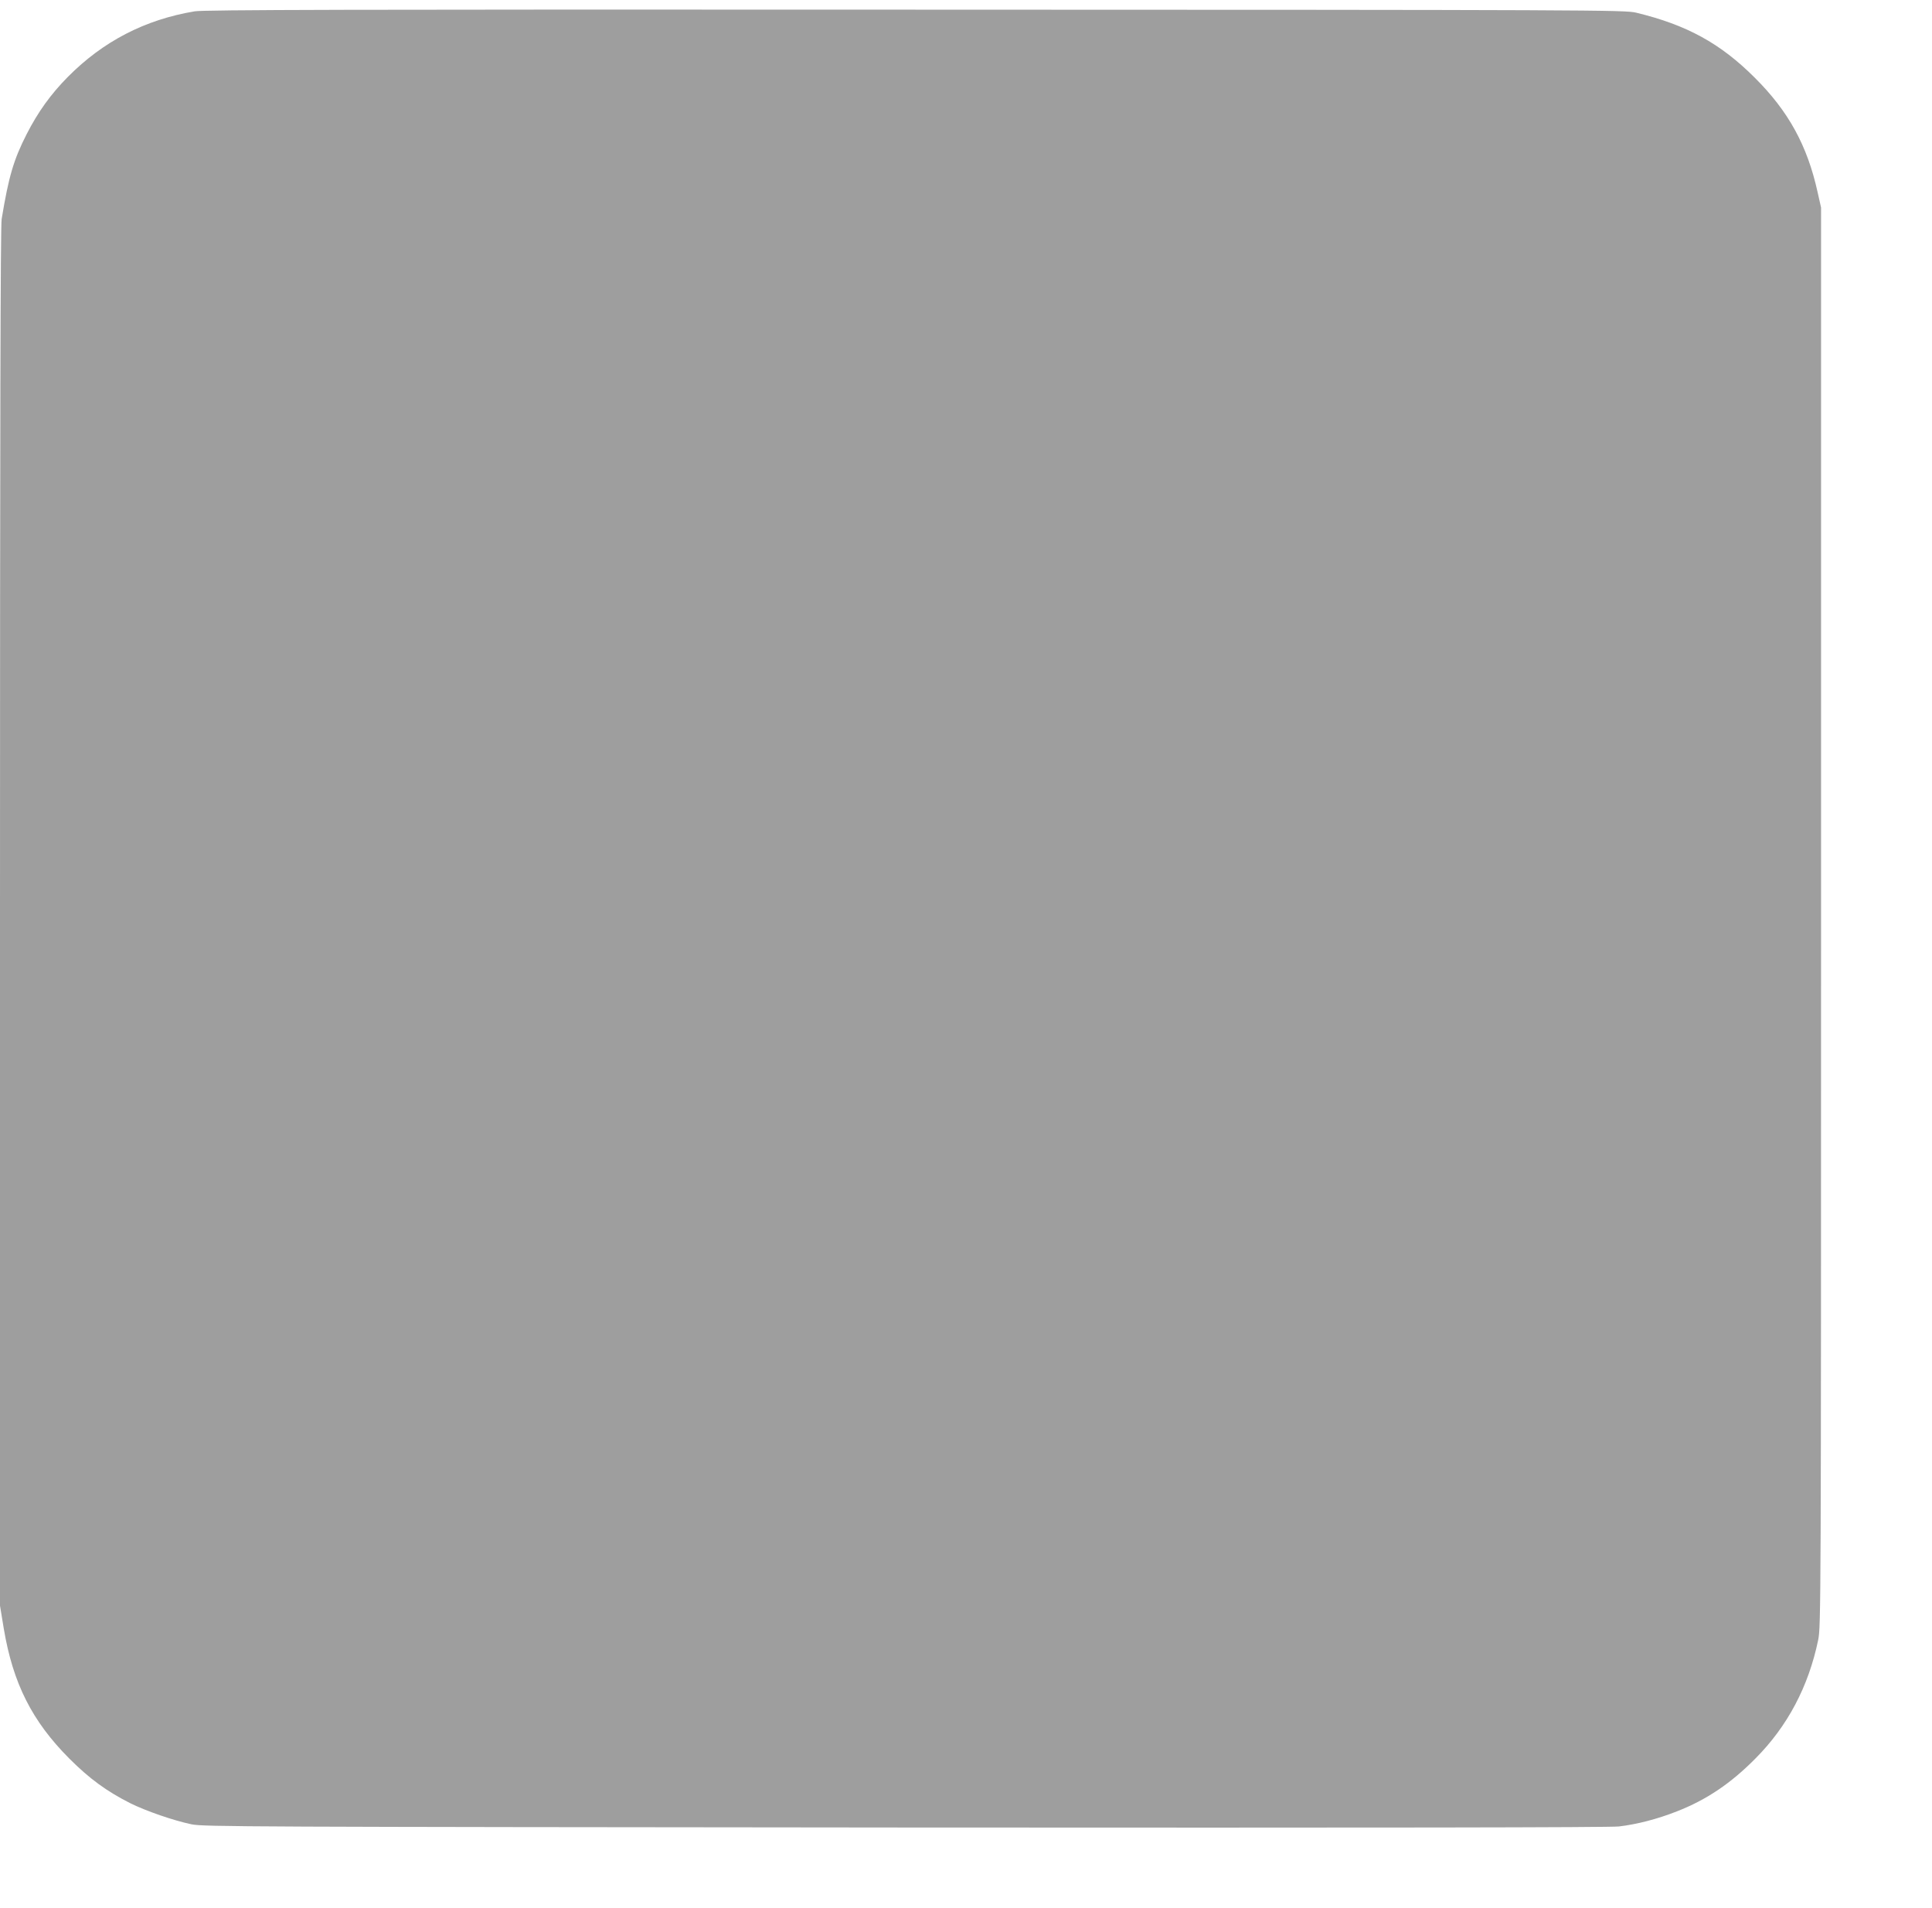
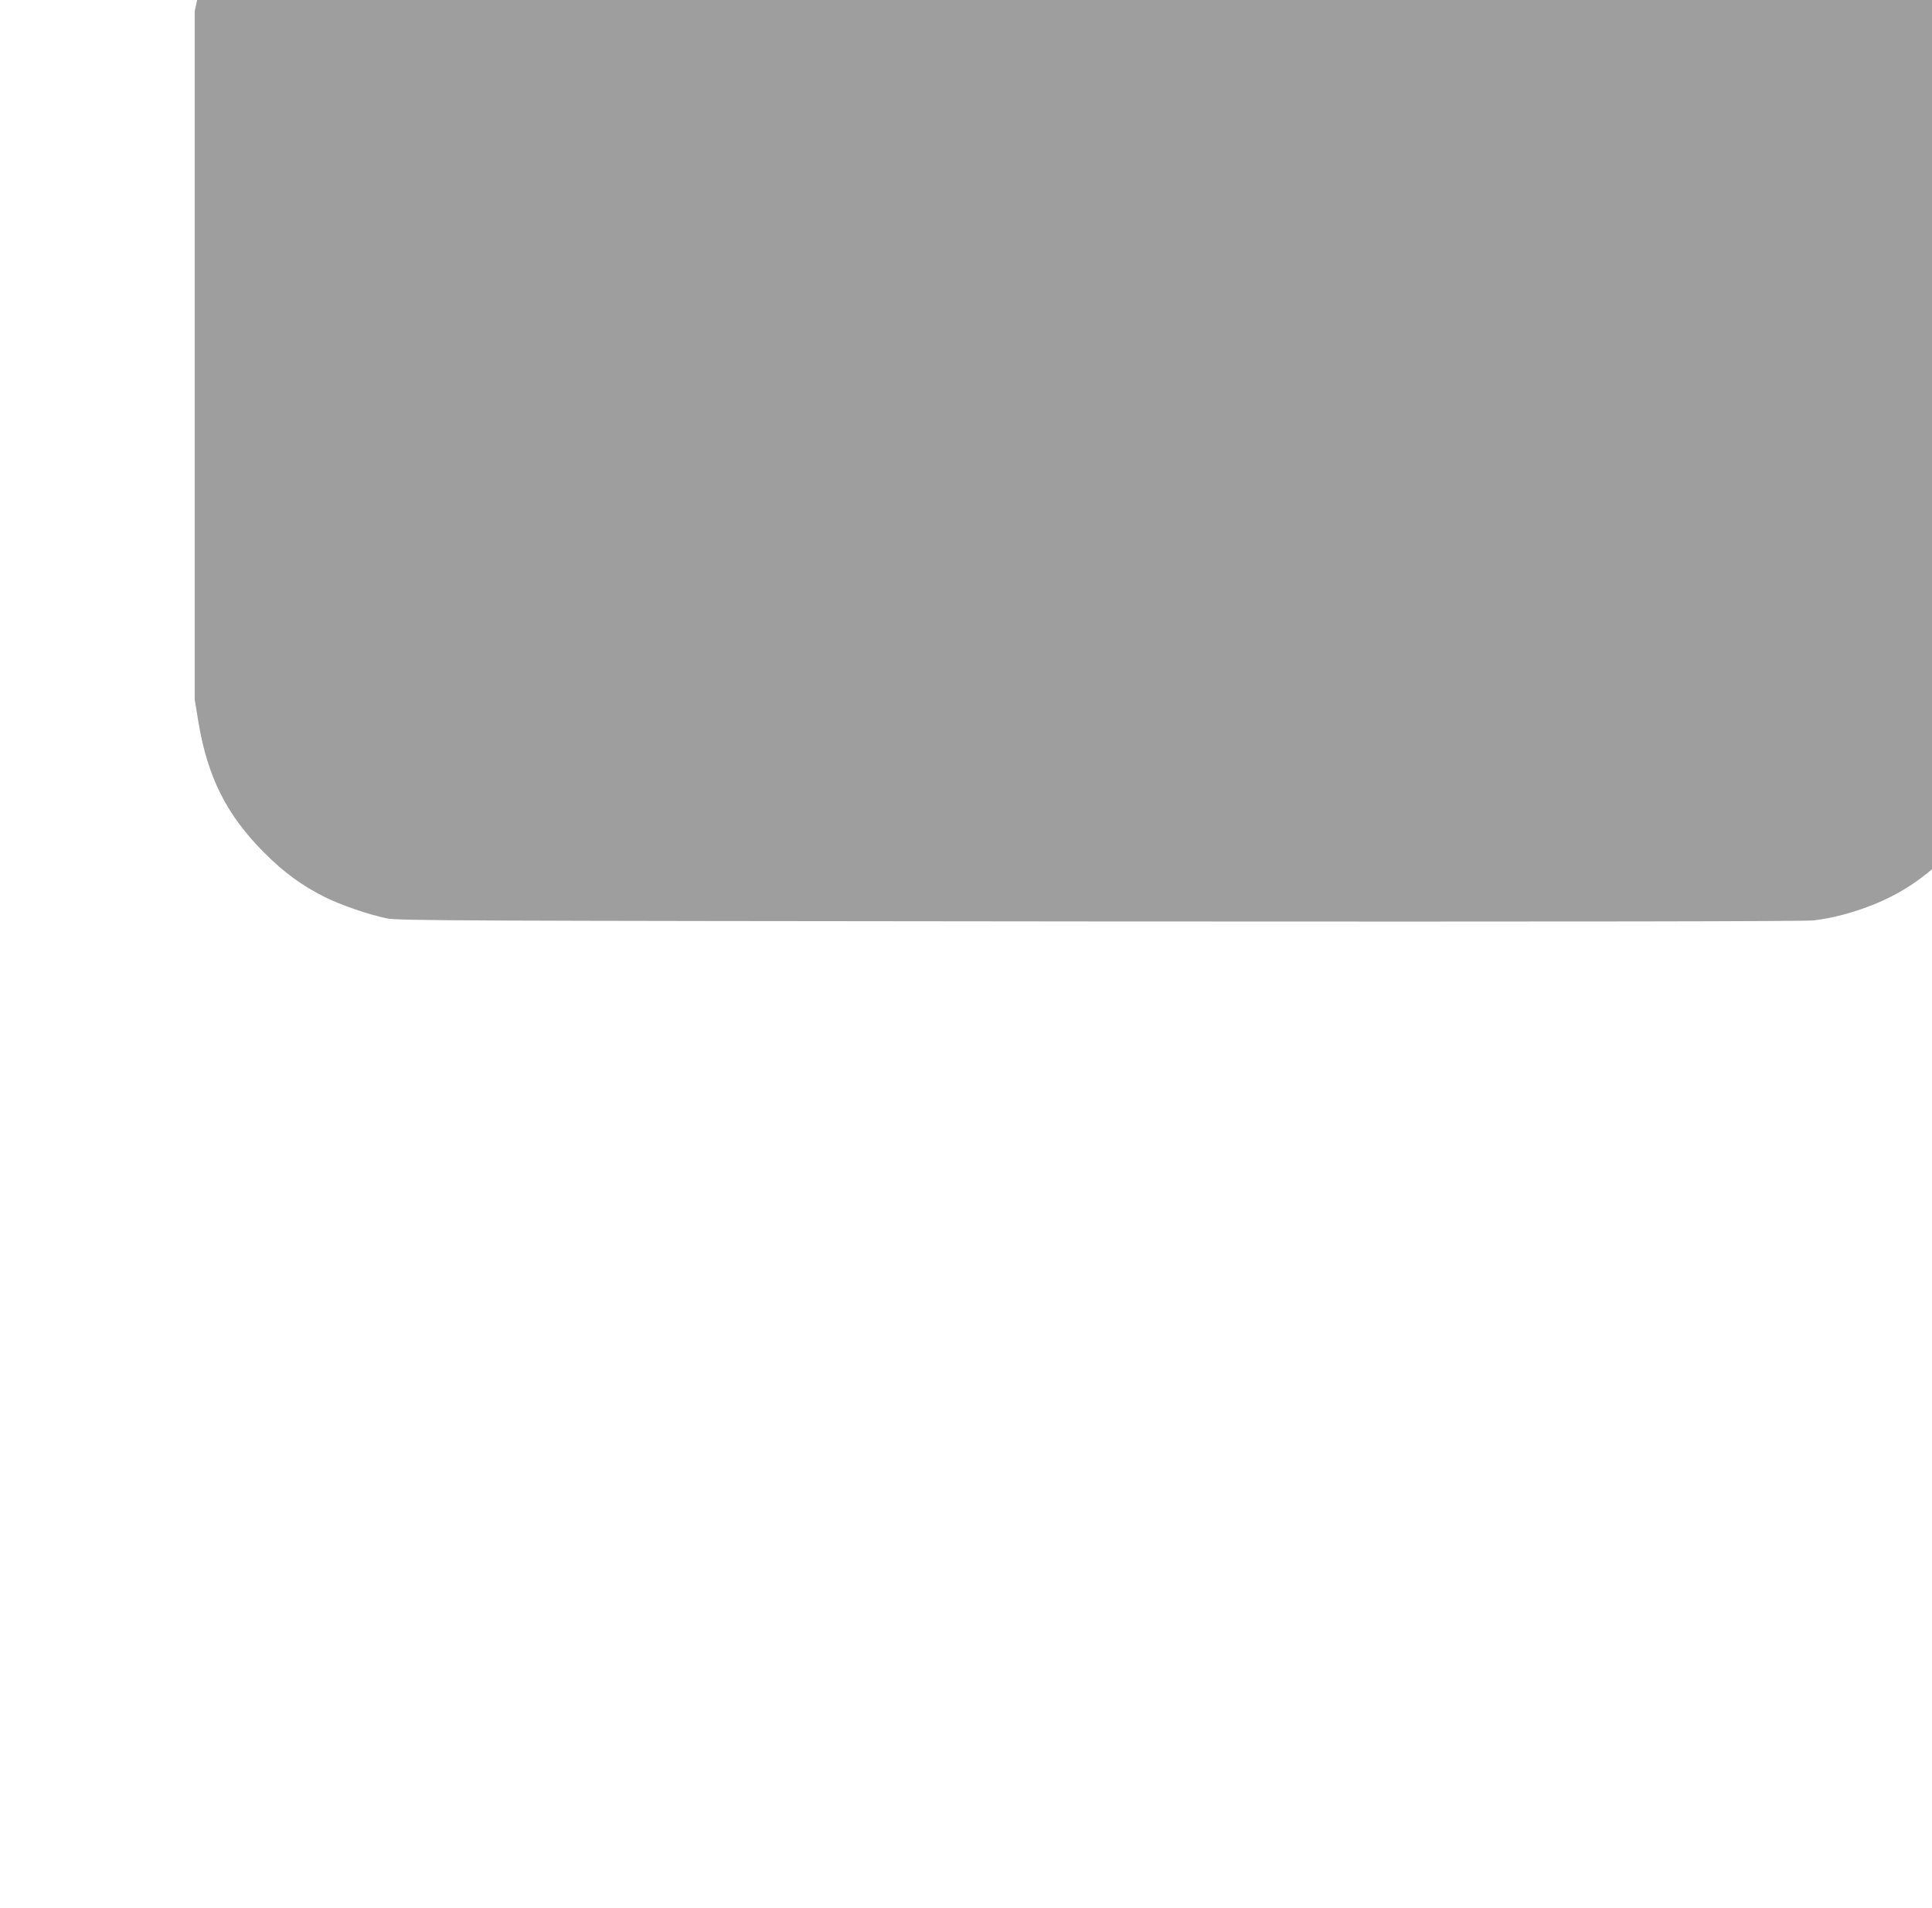
<svg xmlns="http://www.w3.org/2000/svg" version="1.0" width="1280pt" height="1264pt" viewBox="0 0 1280 1264" preserveAspectRatio="xMidYMid meet">
  <g transform="translate(0,1264) scale(0.1,-0.1)" fill="#9e9e9e" stroke="none">
-     <path d="M1290 12565 c-330 -55 -607 -199 -840 -434 -114 -115 -199 -234 -273 -379 -87 -170 -120 -284 -166 -563 -8 -47 -11 -1399 -11 -4627 l0 -4560 25 -152 c61 -363 187 -613 434 -861 135 -135 248 -217 404 -296 105 -52 287 -115 407 -140 80 -16 351 -17 4725 -21 3151 -2 4669 0 4731 7 119 14 255 49 384 100 195 76 357 185 520 350 213 214 352 477 416 786 18 87 19 229 19 4790 l0 4700 -23 102 c-68 308 -192 535 -416 758 -228 228 -451 350 -786 431 -72 18 -271 19 -4775 20 -3758 2 -4715 -1 -4775 -11z" />
+     <path d="M1290 12565 l0 -4560 25 -152 c61 -363 187 -613 434 -861 135 -135 248 -217 404 -296 105 -52 287 -115 407 -140 80 -16 351 -17 4725 -21 3151 -2 4669 0 4731 7 119 14 255 49 384 100 195 76 357 185 520 350 213 214 352 477 416 786 18 87 19 229 19 4790 l0 4700 -23 102 c-68 308 -192 535 -416 758 -228 228 -451 350 -786 431 -72 18 -271 19 -4775 20 -3758 2 -4715 -1 -4775 -11z" />
  </g>
</svg>